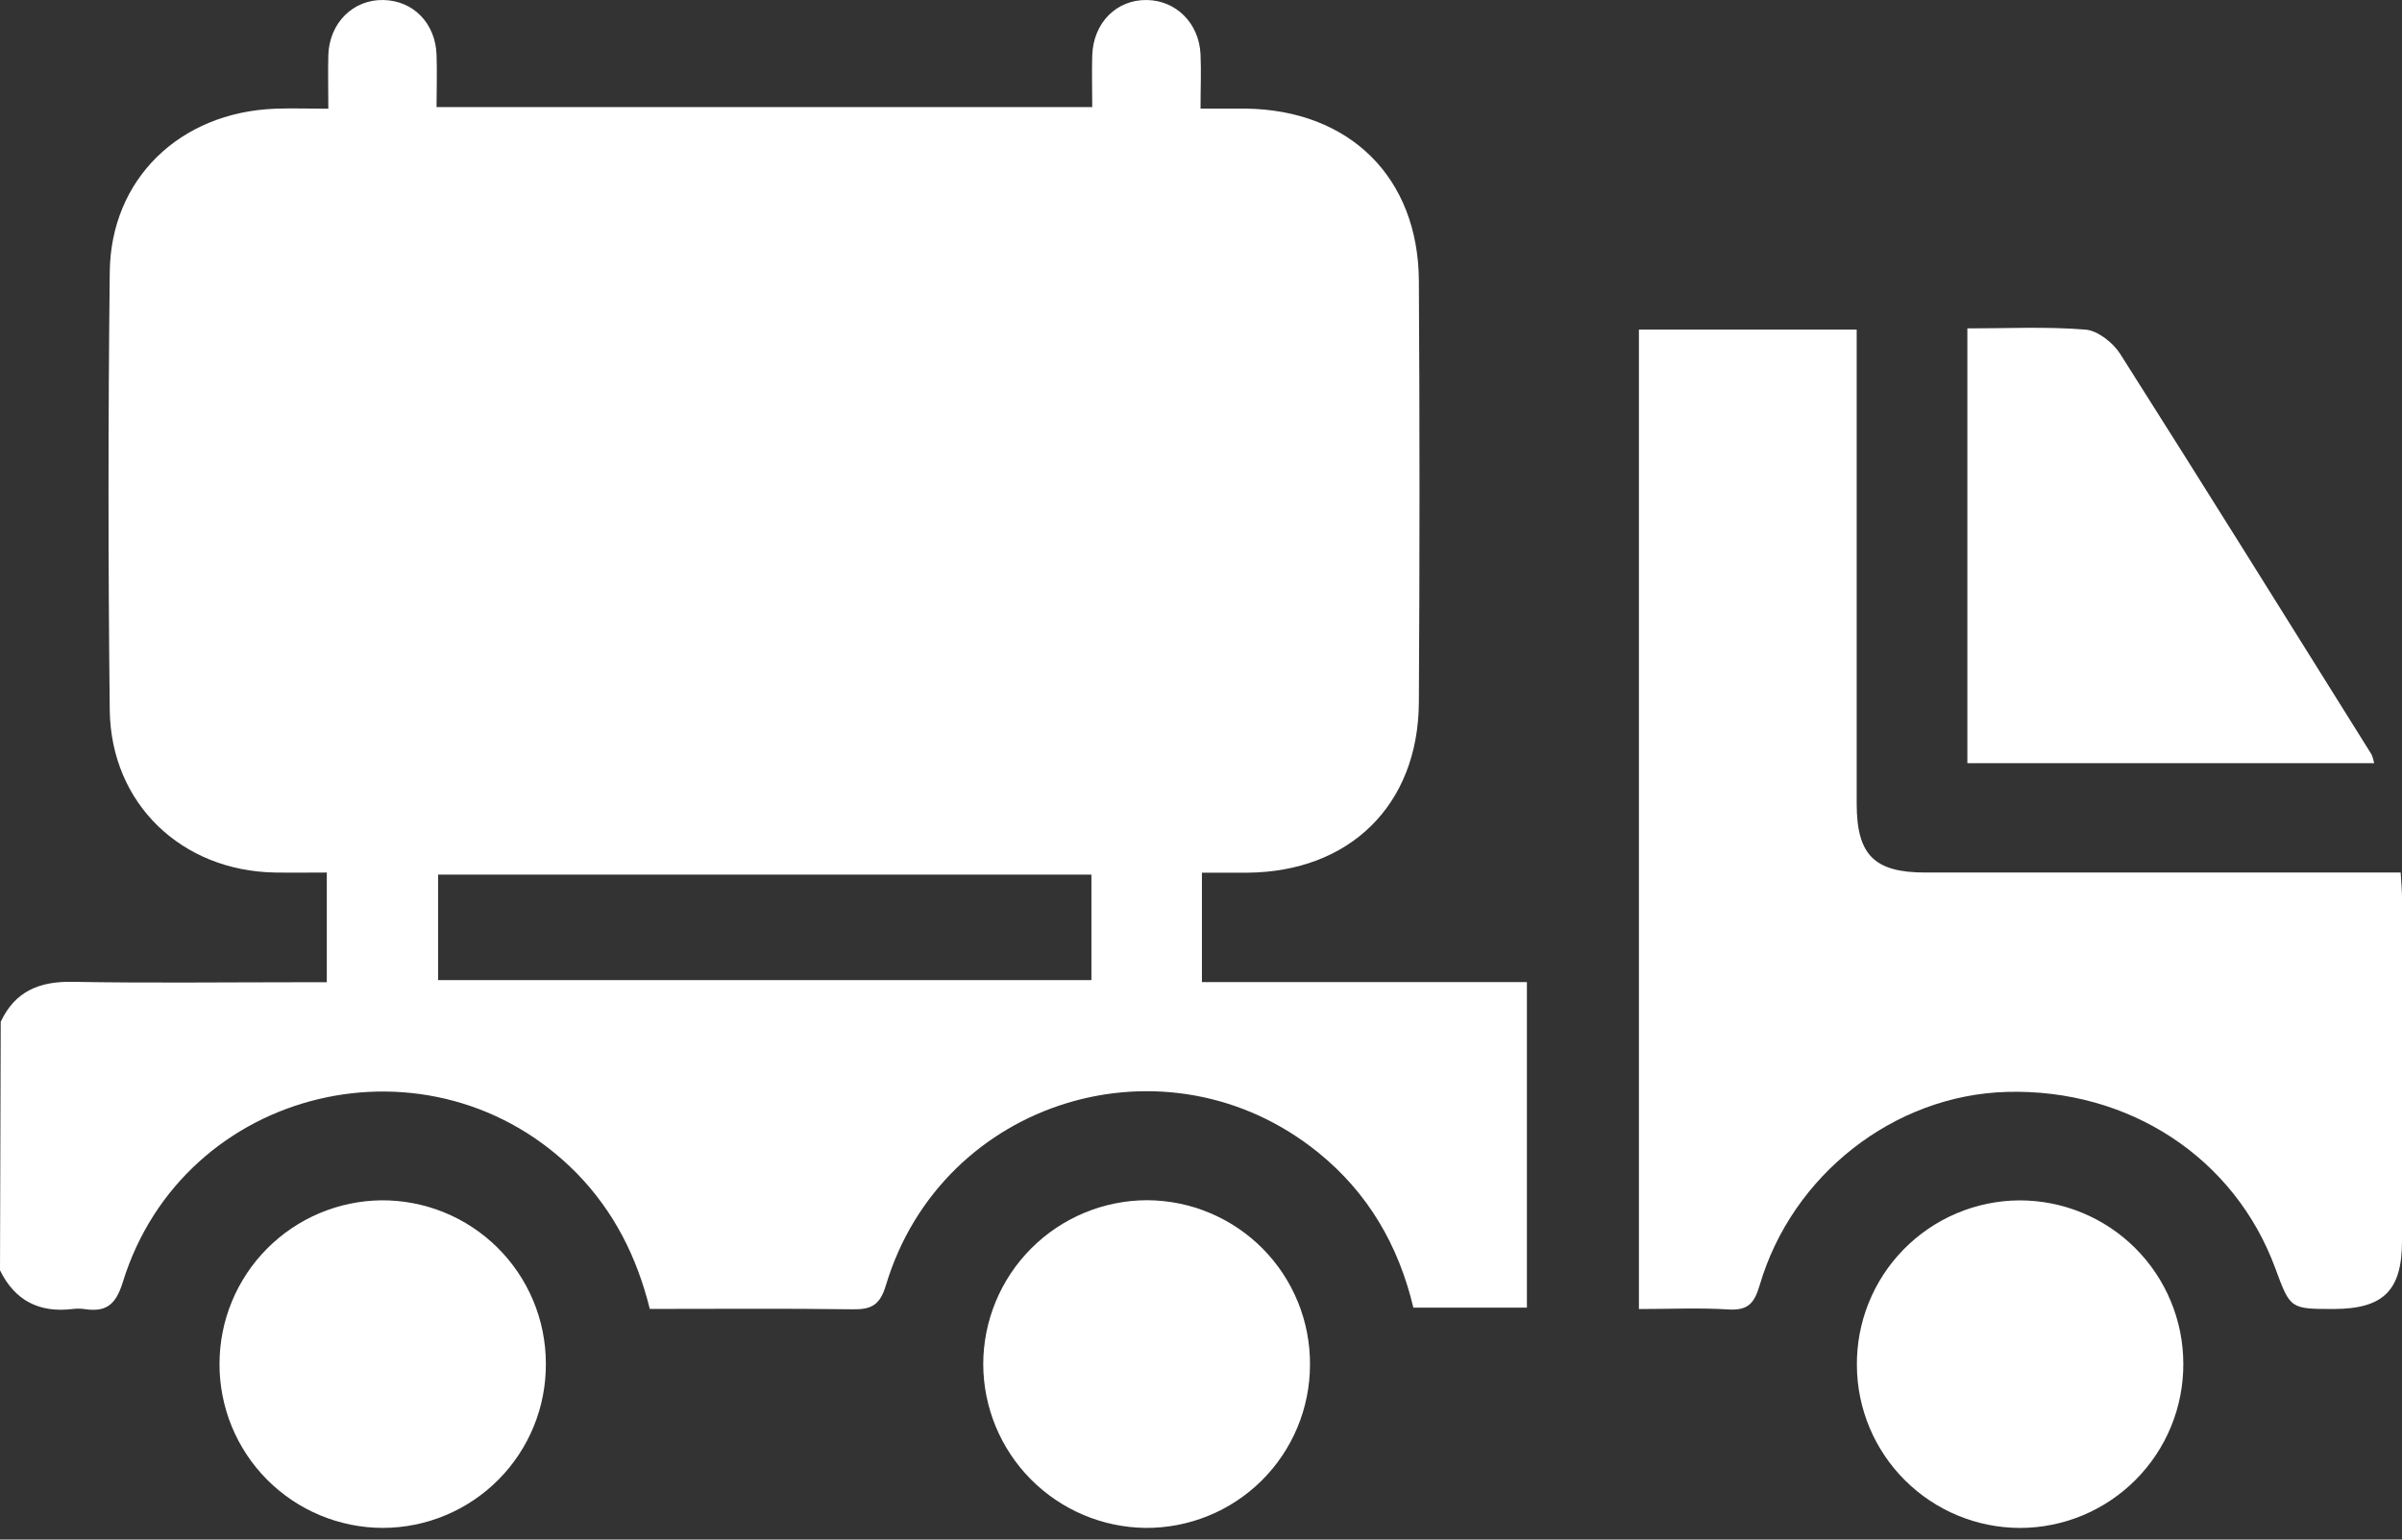
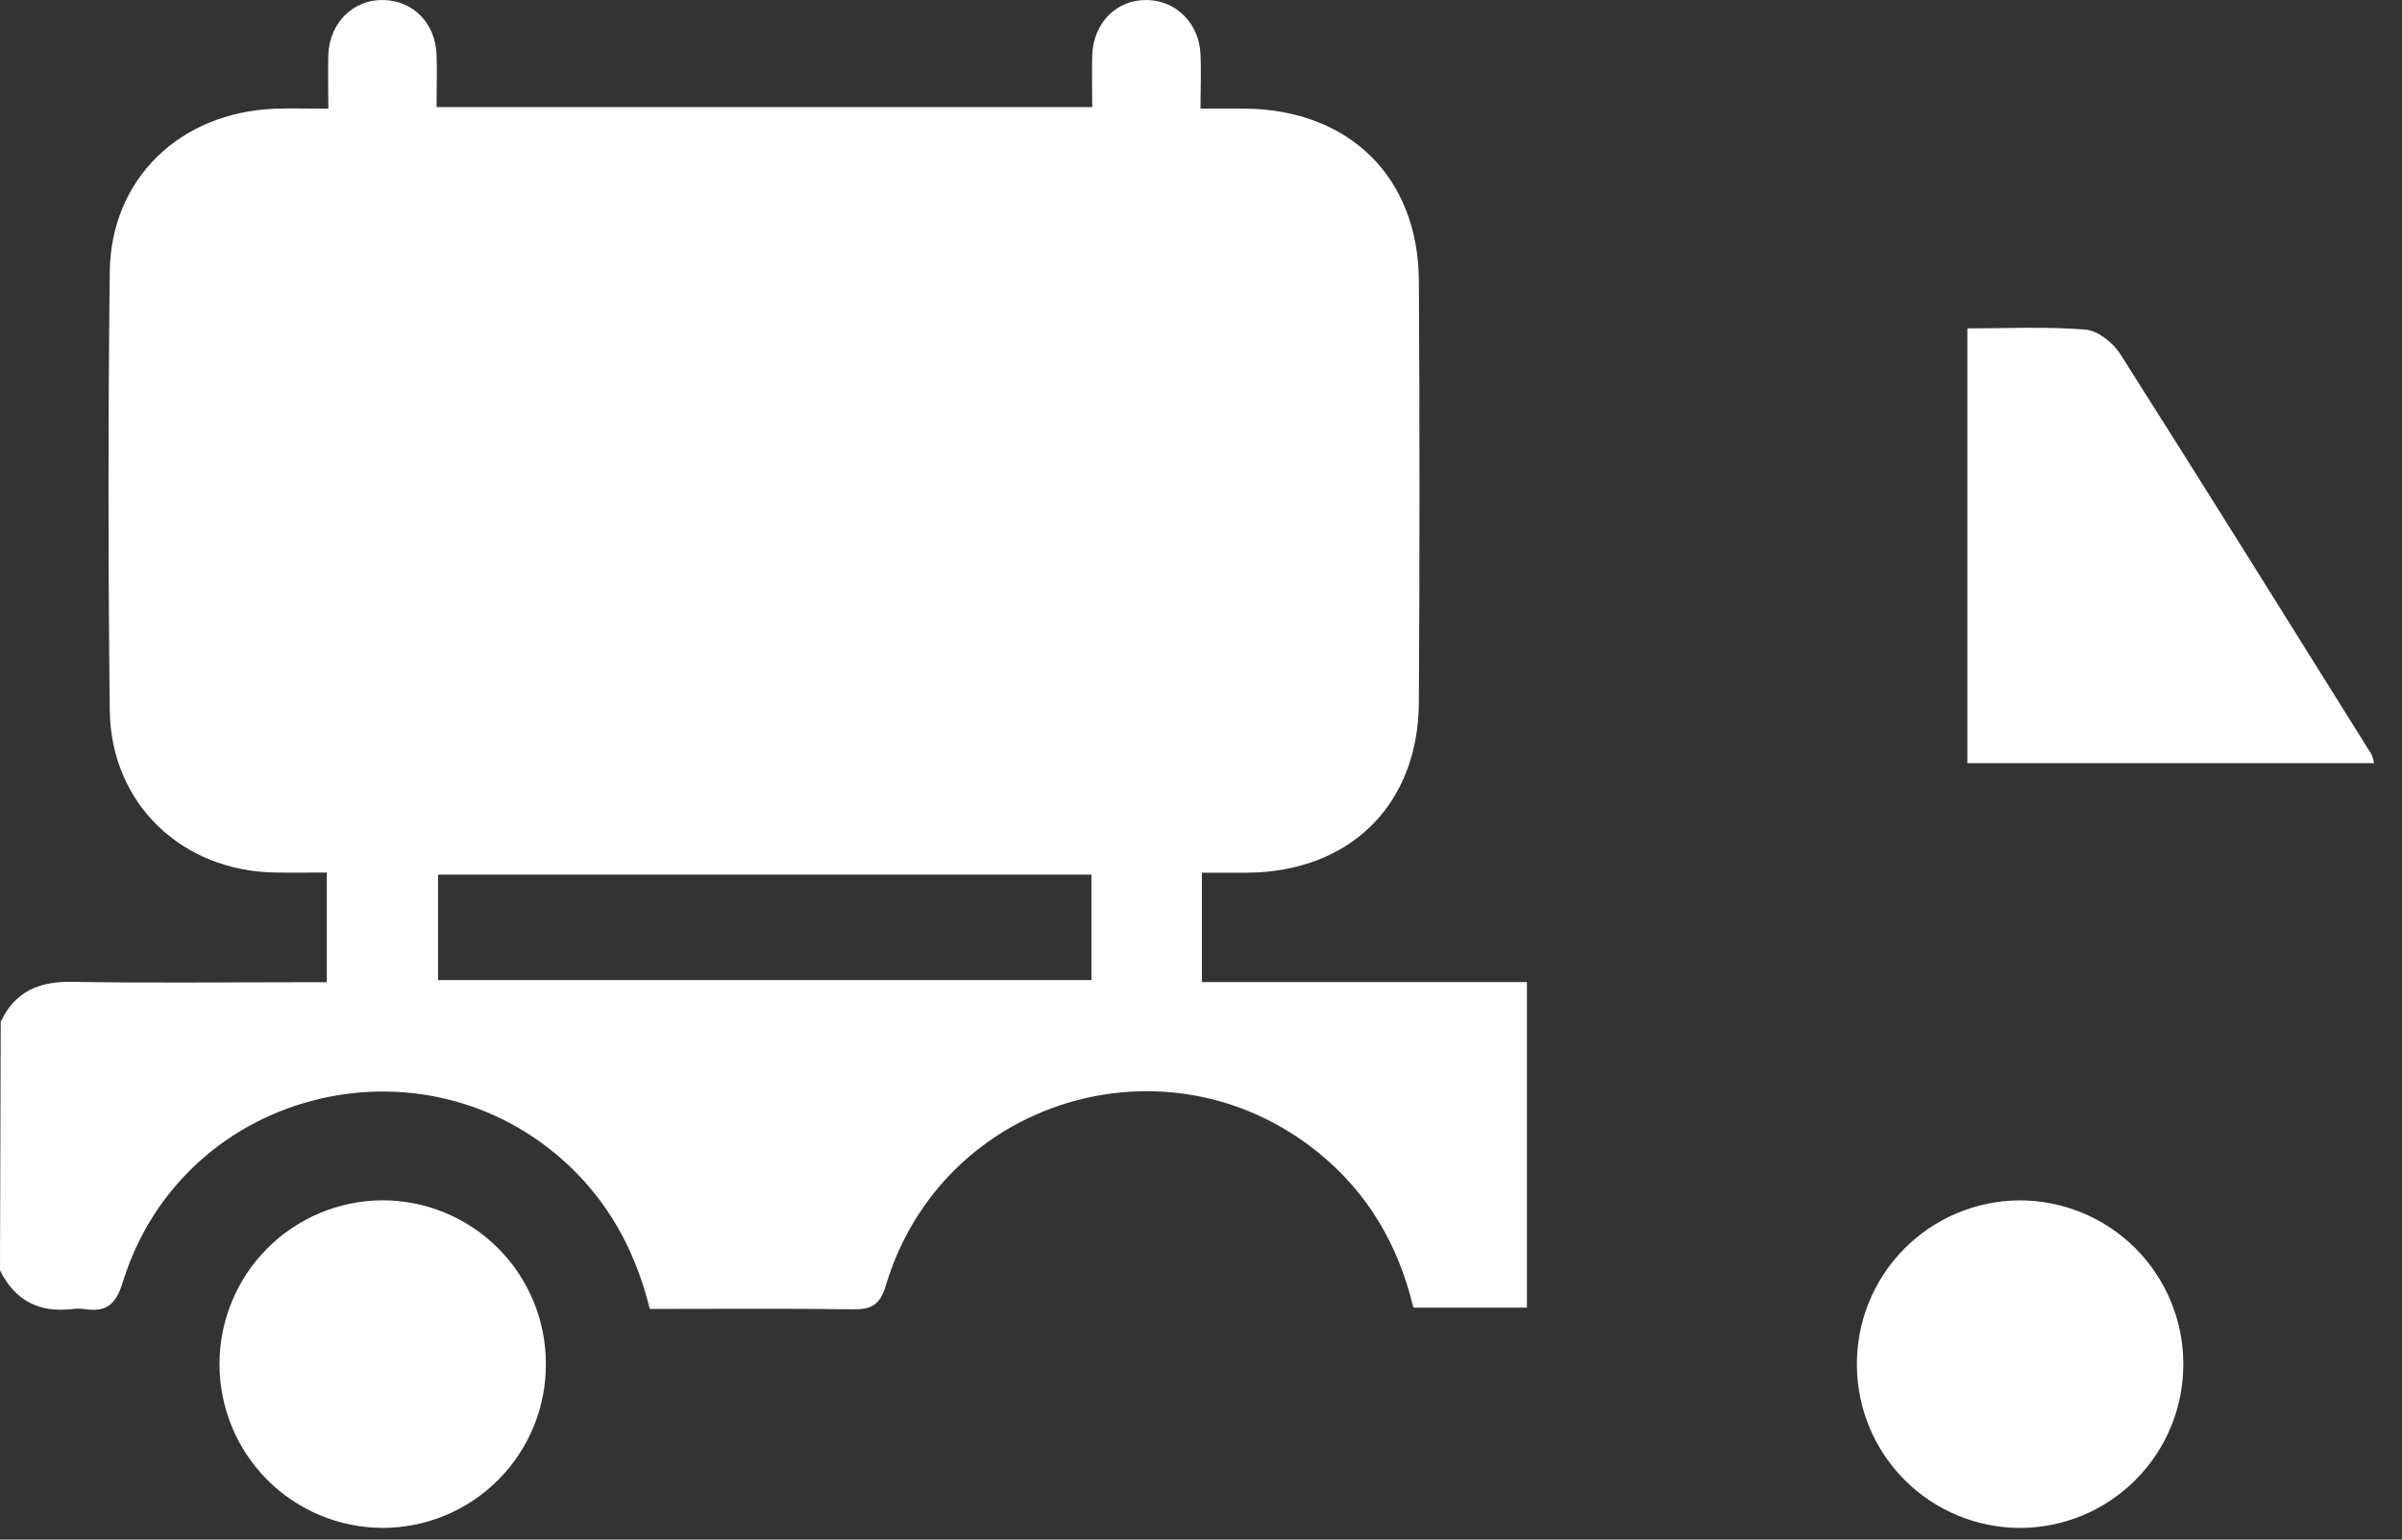
<svg xmlns="http://www.w3.org/2000/svg" width="117" height="75" viewBox="0 0 117 75" fill="none">
  <rect x="0" y="0" width="117" height="75" fill="#333333" stroke="none" />
  <path d="M0.035 49.776C0.737 48.276 1.934 47.799 3.534 47.829C7.225 47.896 10.922 47.849 14.613 47.849H15.918V42.505C15.058 42.505 14.231 42.518 13.406 42.505C8.847 42.433 5.408 39.154 5.346 34.608C5.266 27.49 5.266 20.37 5.346 13.249C5.396 8.715 8.757 5.481 13.386 5.296C14.213 5.264 15.04 5.296 15.993 5.296C15.993 4.332 15.97 3.502 15.993 2.675C16.048 1.108 17.205 -0.029 18.674 0.001C20.144 0.031 21.206 1.14 21.264 2.657C21.296 3.487 21.264 4.317 21.264 5.217H53.202C53.202 4.344 53.179 3.517 53.202 2.692C53.259 1.103 54.386 -0.022 55.863 0.001C57.288 0.021 58.407 1.133 58.477 2.642C58.515 3.472 58.477 4.304 58.477 5.291C59.27 5.291 59.977 5.291 60.687 5.291C65.738 5.359 69.082 8.64 69.112 13.674C69.153 20.527 69.153 27.38 69.112 34.233C69.077 39.231 65.73 42.48 60.742 42.513H58.545V47.841H74.375V63.702H68.844C68.12 60.65 66.625 58.098 64.203 56.139C56.853 50.196 45.881 53.542 43.155 62.602C42.857 63.602 42.427 63.797 41.51 63.782C38.241 63.736 34.972 63.764 31.651 63.764C31.018 61.212 29.901 59.015 28.104 57.166C21.084 50.013 8.937 52.89 5.981 62.462C5.633 63.587 5.151 63.931 4.099 63.769C3.91 63.743 3.718 63.743 3.529 63.769C1.909 63.961 0.722 63.359 0 61.882L0.035 49.776ZM53.162 42.608H21.341V47.744H53.162V42.608Z" fill="white" />
-   <path d="M79.831 63.769V16.056H90.438V17.328C90.438 24.597 90.438 31.867 90.438 39.136C90.438 41.651 91.29 42.505 93.787 42.505C101.02 42.505 108.252 42.505 115.483 42.505H116.935C116.96 42.945 116.997 43.31 117 43.675C117 49.27 117 54.865 117 60.46C117 62.862 116.098 63.757 113.691 63.767C111.559 63.767 111.559 63.767 110.834 61.797C108.855 56.404 103.704 53.02 97.733 53.192C92.275 53.35 87.294 57.211 85.709 62.619C85.447 63.514 85.122 63.849 84.177 63.789C82.778 63.702 81.368 63.769 79.831 63.769Z" fill="white" />
  <path d="M115.643 37.179H95.829V15.998C97.746 15.998 99.678 15.903 101.577 16.056C102.179 16.103 102.924 16.691 103.274 17.241C107.39 23.724 111.444 30.237 115.52 36.757C115.577 36.893 115.618 37.035 115.643 37.179Z" fill="white" />
  <path d="M26.589 66.416C26.597 67.464 26.398 68.503 26.003 69.474C25.608 70.445 25.025 71.329 24.287 72.073C23.549 72.818 22.672 73.41 21.705 73.814C20.738 74.219 19.7 74.428 18.652 74.431C17.604 74.43 16.566 74.222 15.598 73.819C14.63 73.417 13.752 72.827 13.012 72.084C12.273 71.341 11.687 70.459 11.289 69.49C10.891 68.52 10.688 67.481 10.692 66.433C10.695 64.336 11.524 62.324 13 60.834C14.476 59.344 16.48 58.496 18.577 58.473C19.625 58.466 20.665 58.666 21.636 59.062C22.606 59.457 23.489 60.041 24.234 60.779C24.979 61.517 25.57 62.395 25.974 63.362C26.378 64.33 26.587 65.367 26.589 66.416Z" fill="white" />
-   <path d="M63.809 66.498C63.806 67.546 63.596 68.584 63.19 69.551C62.785 70.517 62.193 71.395 61.448 72.132C60.702 72.869 59.819 73.452 58.847 73.846C57.876 74.241 56.837 74.439 55.788 74.431C53.691 74.404 51.688 73.554 50.211 72.064C48.734 70.574 47.902 68.564 47.893 66.466C47.893 64.347 48.734 62.315 50.23 60.816C51.727 59.316 53.757 58.472 55.876 58.468C56.925 58.472 57.963 58.682 58.93 59.089C59.897 59.495 60.775 60.088 61.512 60.834C62.249 61.58 62.831 62.465 63.225 63.437C63.62 64.409 63.818 65.449 63.809 66.498Z" fill="white" />
  <path d="M106.348 66.436C106.352 67.484 106.149 68.523 105.751 69.493C105.353 70.463 104.767 71.344 104.027 72.087C103.287 72.83 102.408 73.42 101.44 73.823C100.472 74.225 99.434 74.433 98.386 74.433C96.288 74.427 94.278 73.594 92.792 72.114C91.305 70.635 90.463 68.628 90.448 66.531C90.436 65.483 90.631 64.442 91.022 63.47C91.413 62.497 91.992 61.611 92.726 60.863C93.46 60.115 94.334 59.519 95.299 59.109C96.264 58.699 97.3 58.484 98.348 58.476C99.397 58.472 100.435 58.675 101.405 59.073C102.375 59.471 103.257 60.056 104 60.796C104.743 61.535 105.333 62.414 105.736 63.382C106.139 64.35 106.347 65.387 106.348 66.436Z" fill="white" />
</svg>